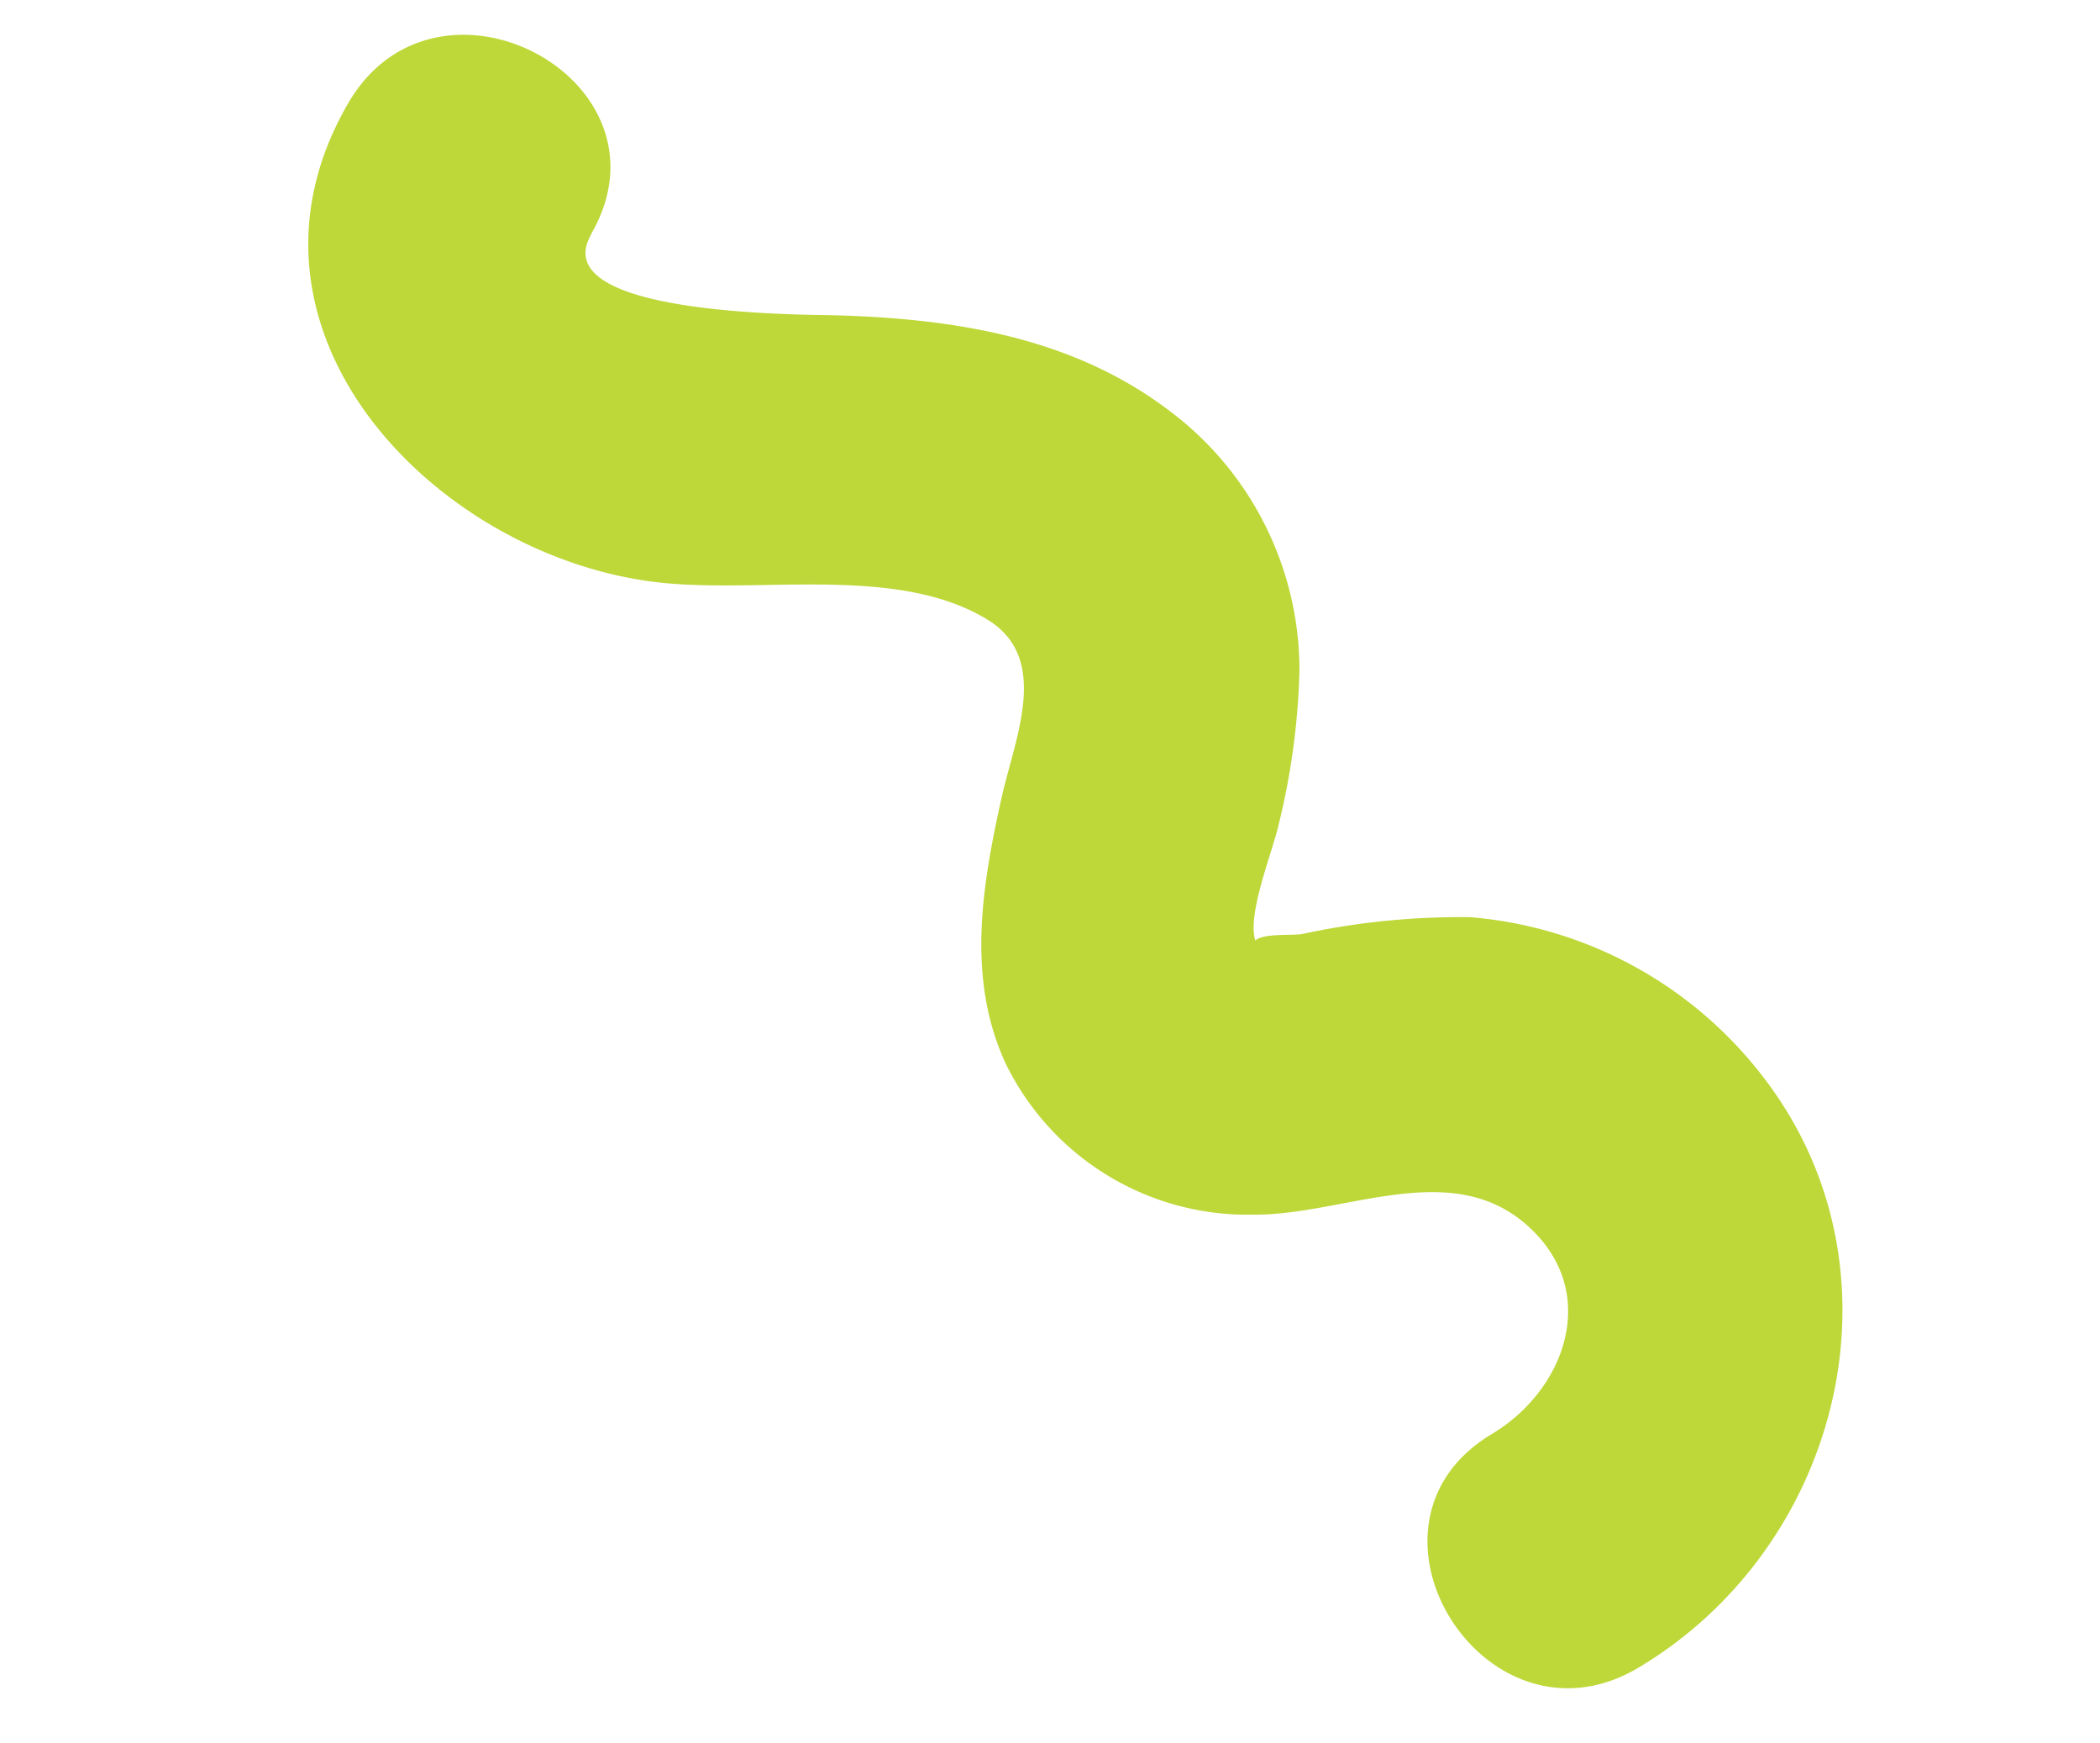
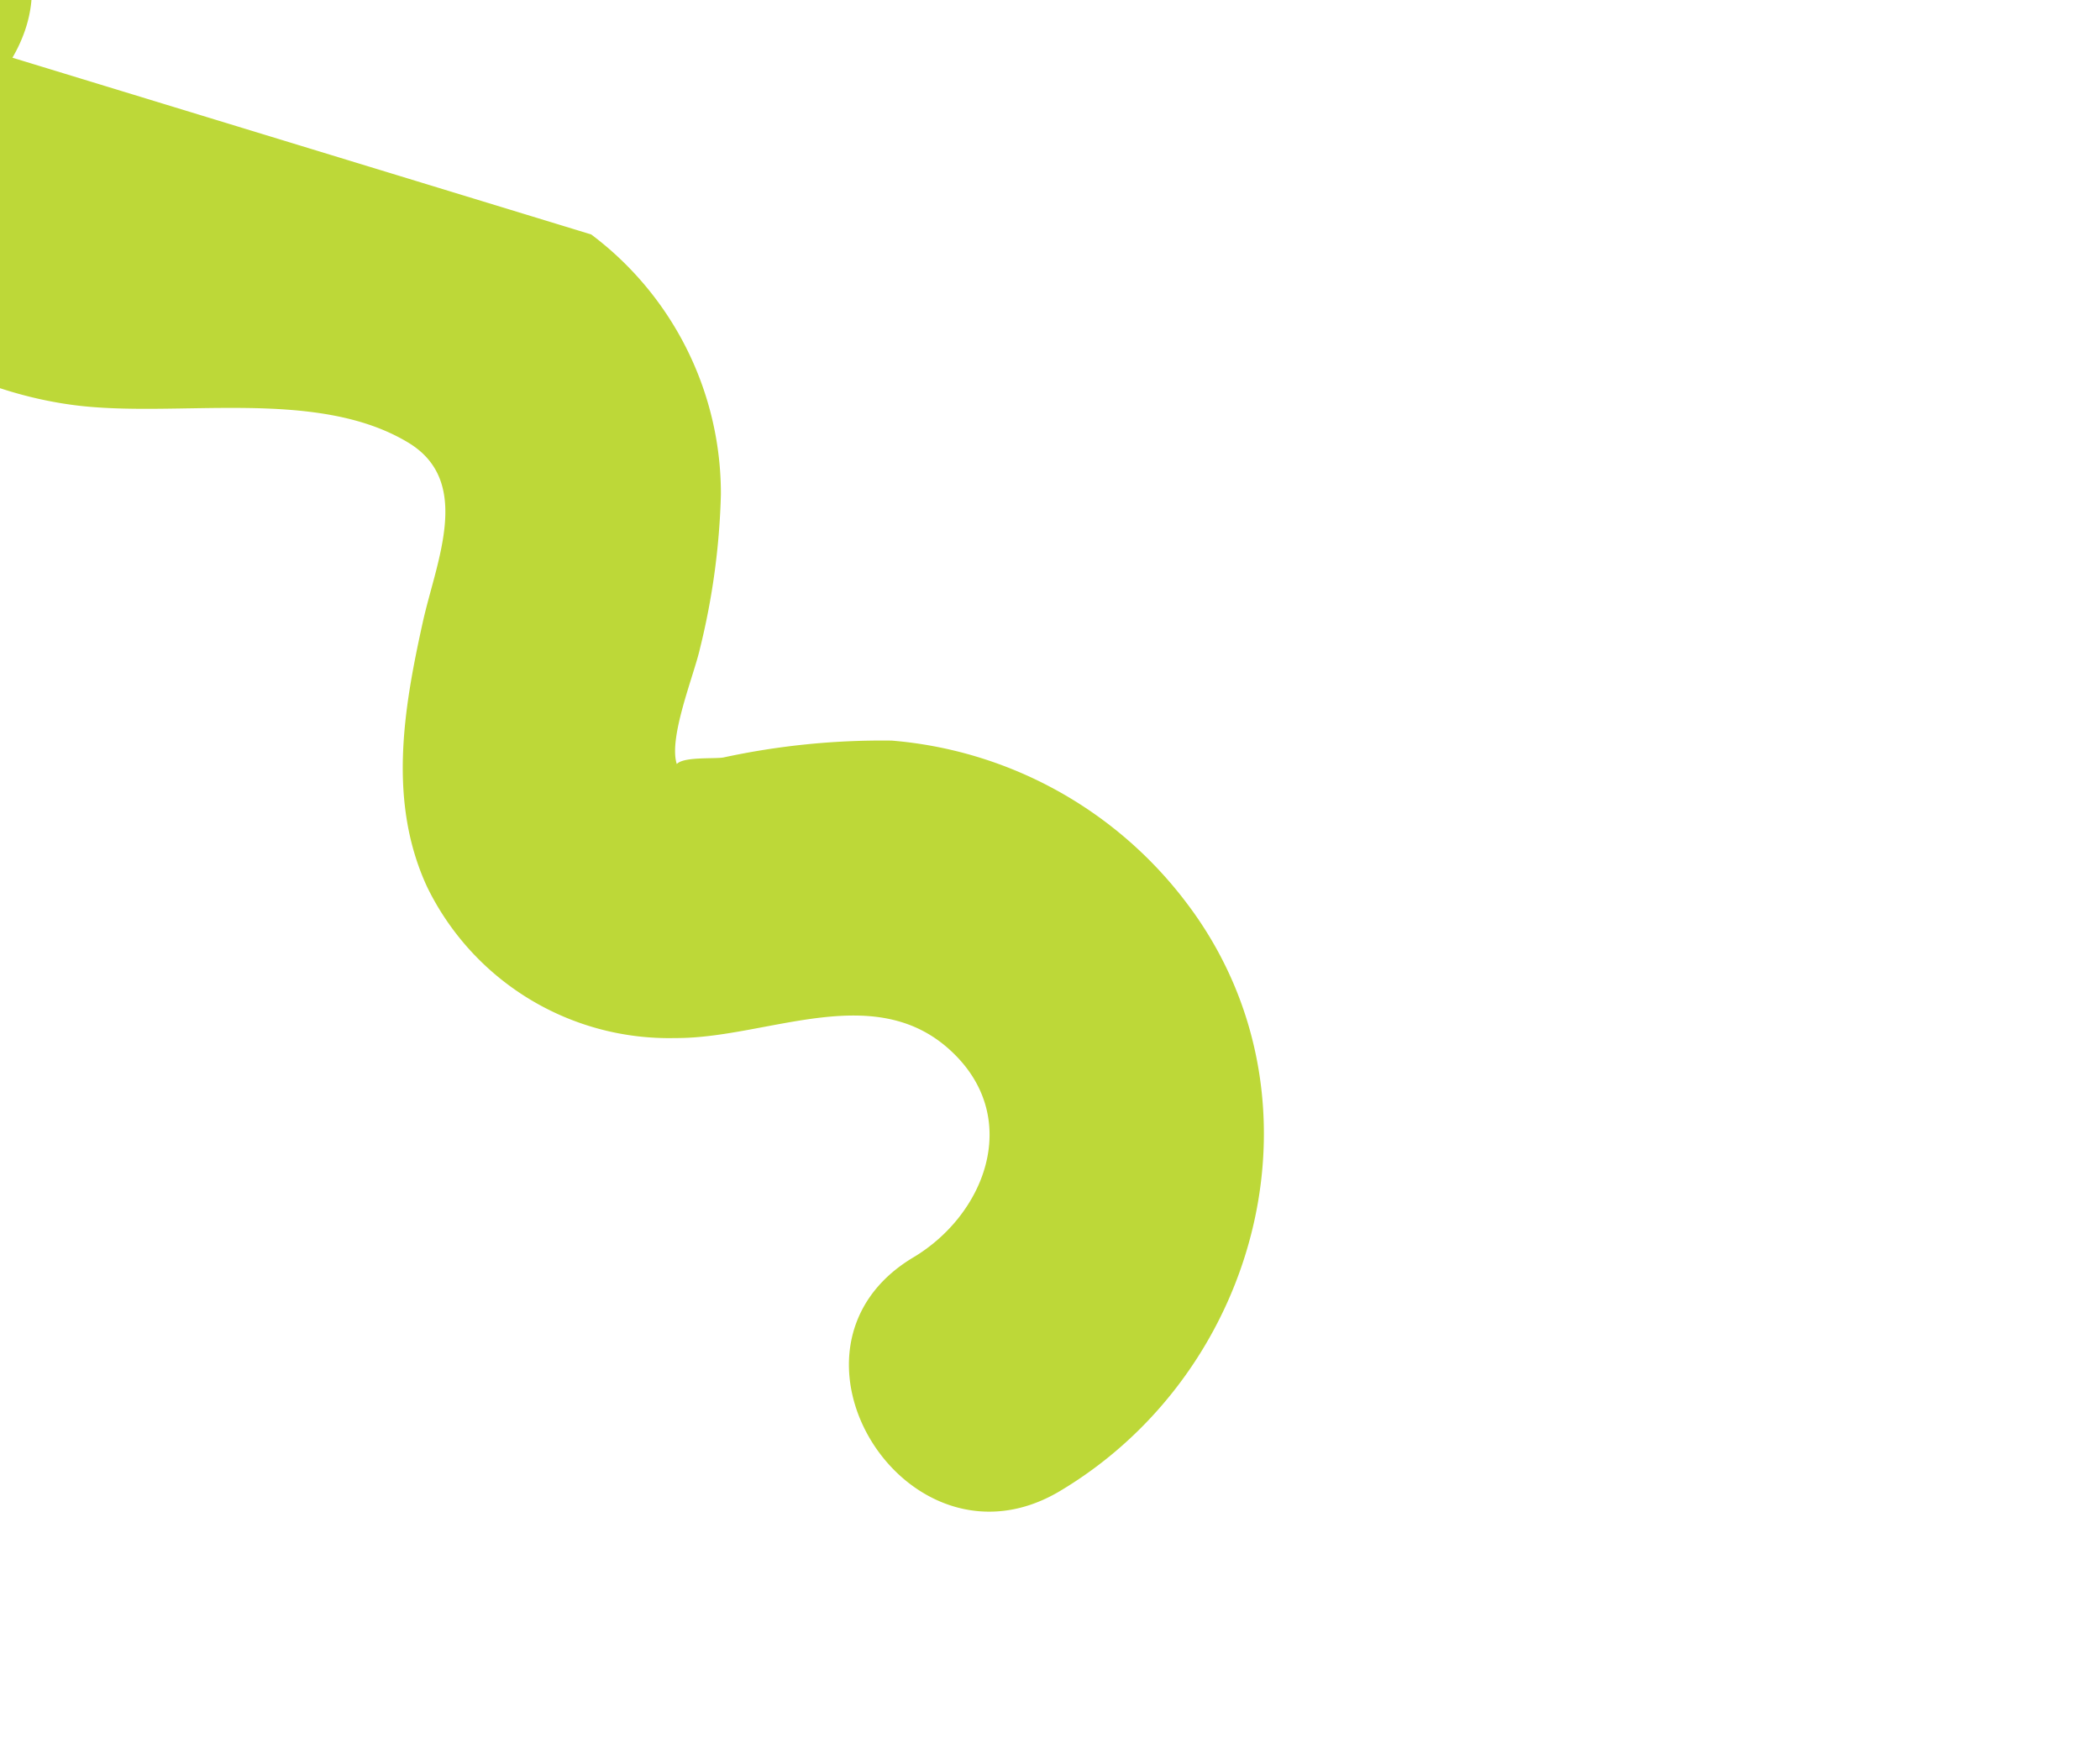
<svg xmlns="http://www.w3.org/2000/svg" width="53.109" height="44.084" viewBox="0 0 53.109 44.084">
-   <path id="Path_15621" data-name="Path 15621" d="M180.773,4.045c-.541,2.321,5.751.356,6.536.141,2.892-.792,5.878-1.214,8.762-.148a8.194,8.194,0,0,1,5.059,5.329,18.116,18.116,0,0,1,.633,3.877c.054.684-.108,2.395.294,2.969.109-.23.855-.394,1.073-.5a18.97,18.97,0,0,1,3.952-1.656,10.408,10.408,0,0,1,8.3,1.724c4.972,3.556,5.321,10.765,1.318,15.181-3.016,3.327-8.294-1.236-5.271-4.57,1.4-1.549,1.585-4.079-.473-5.193-2.449-1.327-4.64.971-6.908,1.652a6.806,6.806,0,0,1-7.123-1.822c-1.576-1.763-1.882-4.11-2.061-6.381-.123-1.558.171-3.753-1.671-4.221-2.658-.673-5.8,1.139-8.4,1.568-5.538.917-12.362-2.915-10.868-9.324,1.016-4.359,7.865-3.018,6.842,1.372" transform="translate(-156.74 -50.792) rotate(17)" fill="#bdd838" />
+   <path id="Path_15621" data-name="Path 15621" d="M180.773,4.045a8.194,8.194,0,0,1,5.059,5.329,18.116,18.116,0,0,1,.633,3.877c.054.684-.108,2.395.294,2.969.109-.23.855-.394,1.073-.5a18.97,18.97,0,0,1,3.952-1.656,10.408,10.408,0,0,1,8.3,1.724c4.972,3.556,5.321,10.765,1.318,15.181-3.016,3.327-8.294-1.236-5.271-4.57,1.4-1.549,1.585-4.079-.473-5.193-2.449-1.327-4.64.971-6.908,1.652a6.806,6.806,0,0,1-7.123-1.822c-1.576-1.763-1.882-4.11-2.061-6.381-.123-1.558.171-3.753-1.671-4.221-2.658-.673-5.8,1.139-8.4,1.568-5.538.917-12.362-2.915-10.868-9.324,1.016-4.359,7.865-3.018,6.842,1.372" transform="translate(-156.74 -50.792) rotate(17)" fill="#bdd838" />
</svg>